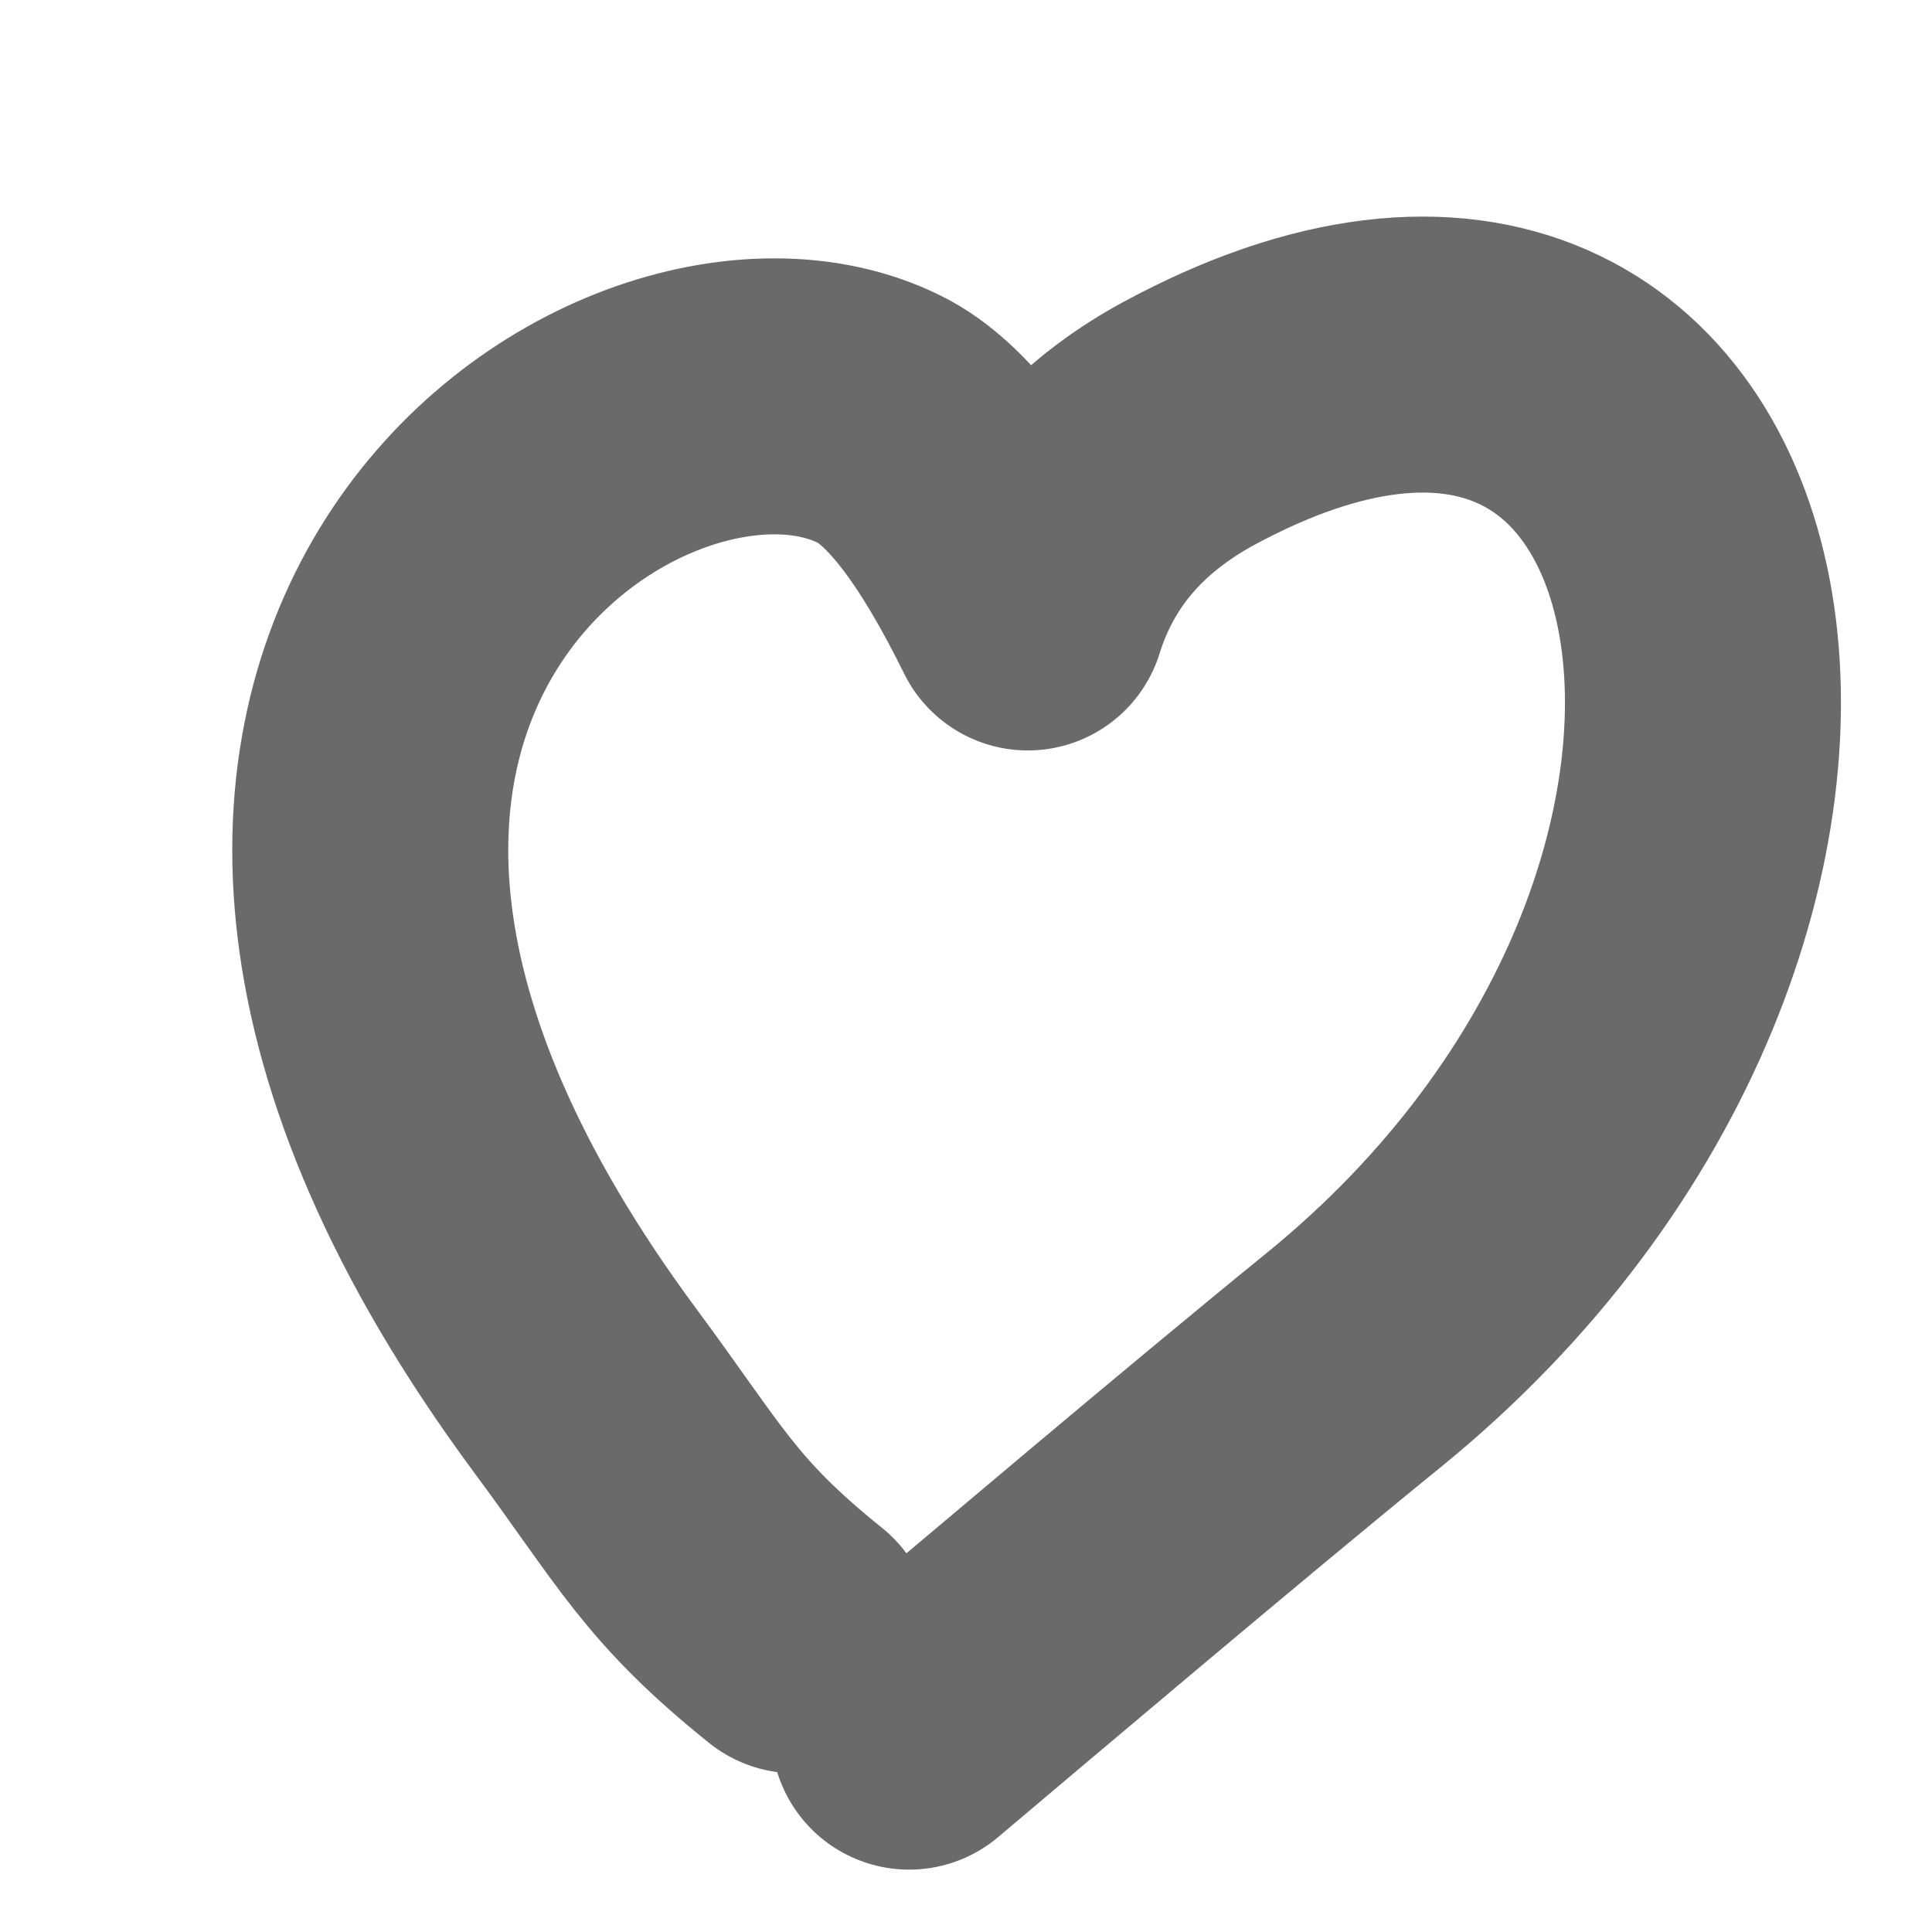
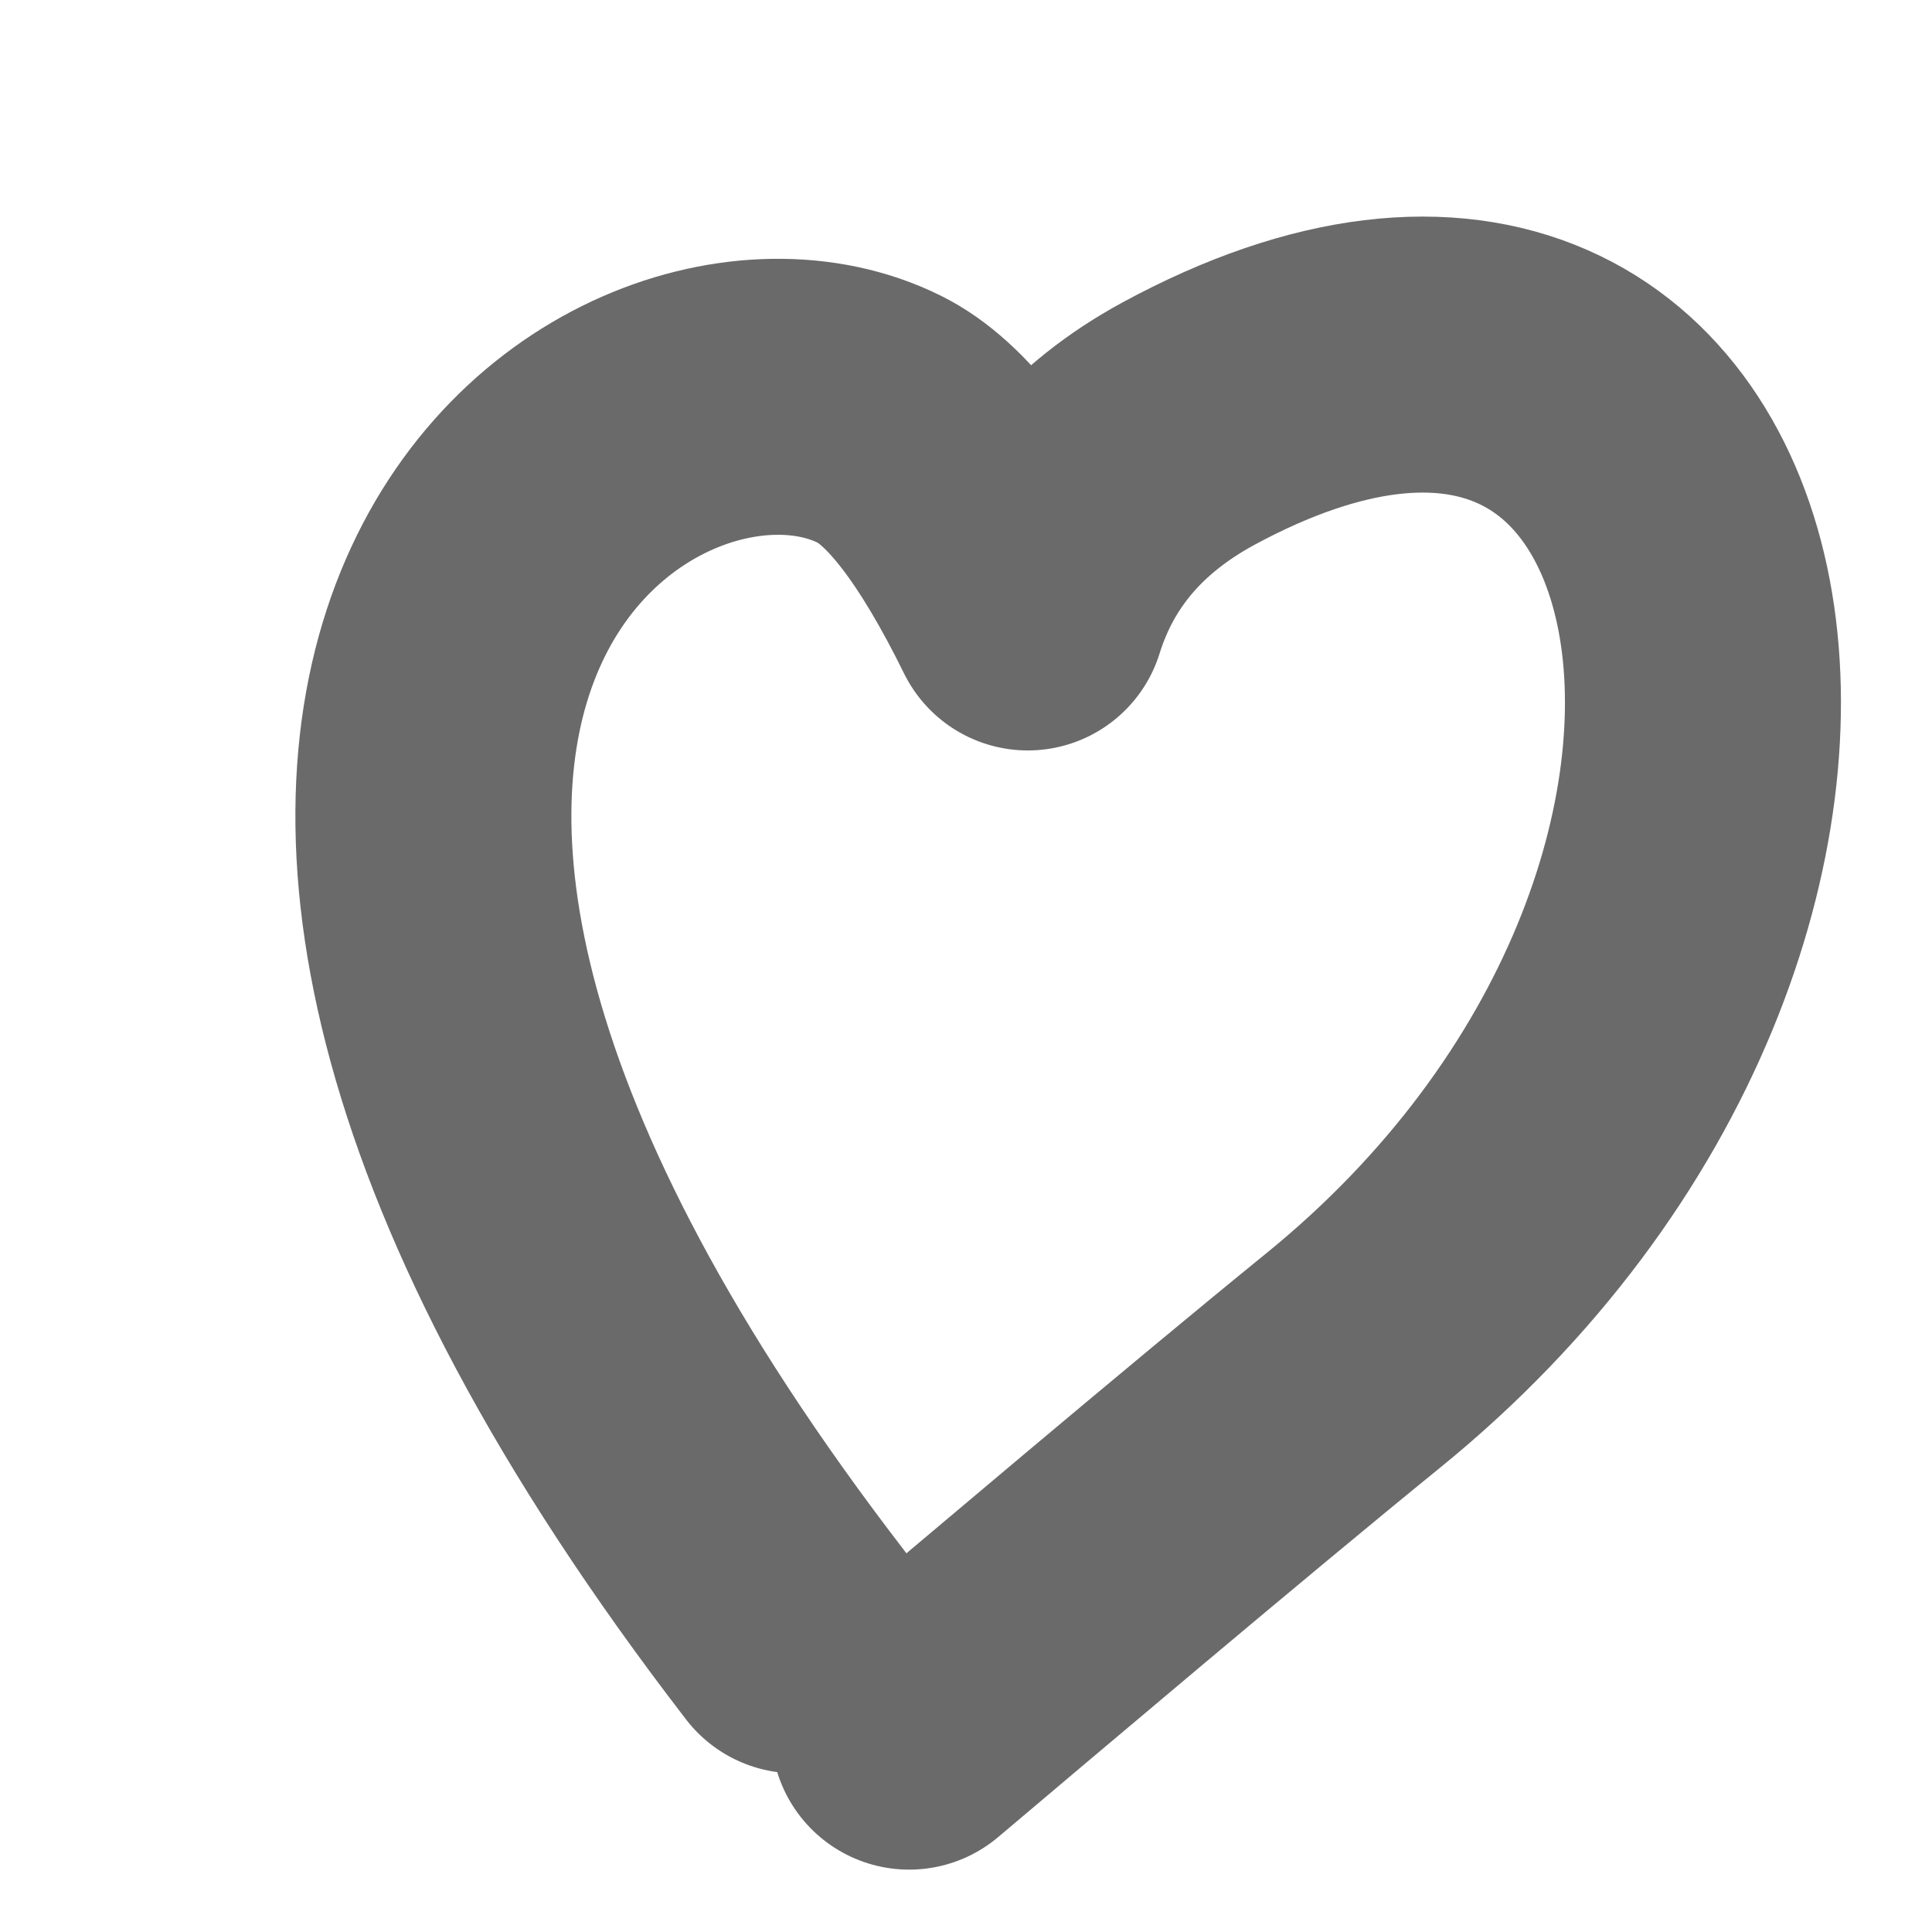
<svg xmlns="http://www.w3.org/2000/svg" width="7" height="7" viewBox="0 0 7 7" fill="none">
-   <path d="M2.882 5.925C2.499 5.617 2.432 5.459 2.117 5.034C0.223 2.472 2.281 1.07 3.186 1.519C3.357 1.603 3.536 1.837 3.724 2.219C3.816 1.924 4.009 1.697 4.304 1.536C6.355 0.423 6.945 3.271 4.902 4.93C4.411 5.329 3.621 5.998 3.294 6.274" stroke="#5A5A5A" stroke-opacity="0.9" stroke-linecap="round" stroke-linejoin="round" />
+   <path d="M2.882 5.925C0.223 2.472 2.281 1.07 3.186 1.519C3.357 1.603 3.536 1.837 3.724 2.219C3.816 1.924 4.009 1.697 4.304 1.536C6.355 0.423 6.945 3.271 4.902 4.93C4.411 5.329 3.621 5.998 3.294 6.274" stroke="#5A5A5A" stroke-opacity="0.9" stroke-linecap="round" stroke-linejoin="round" />
</svg>